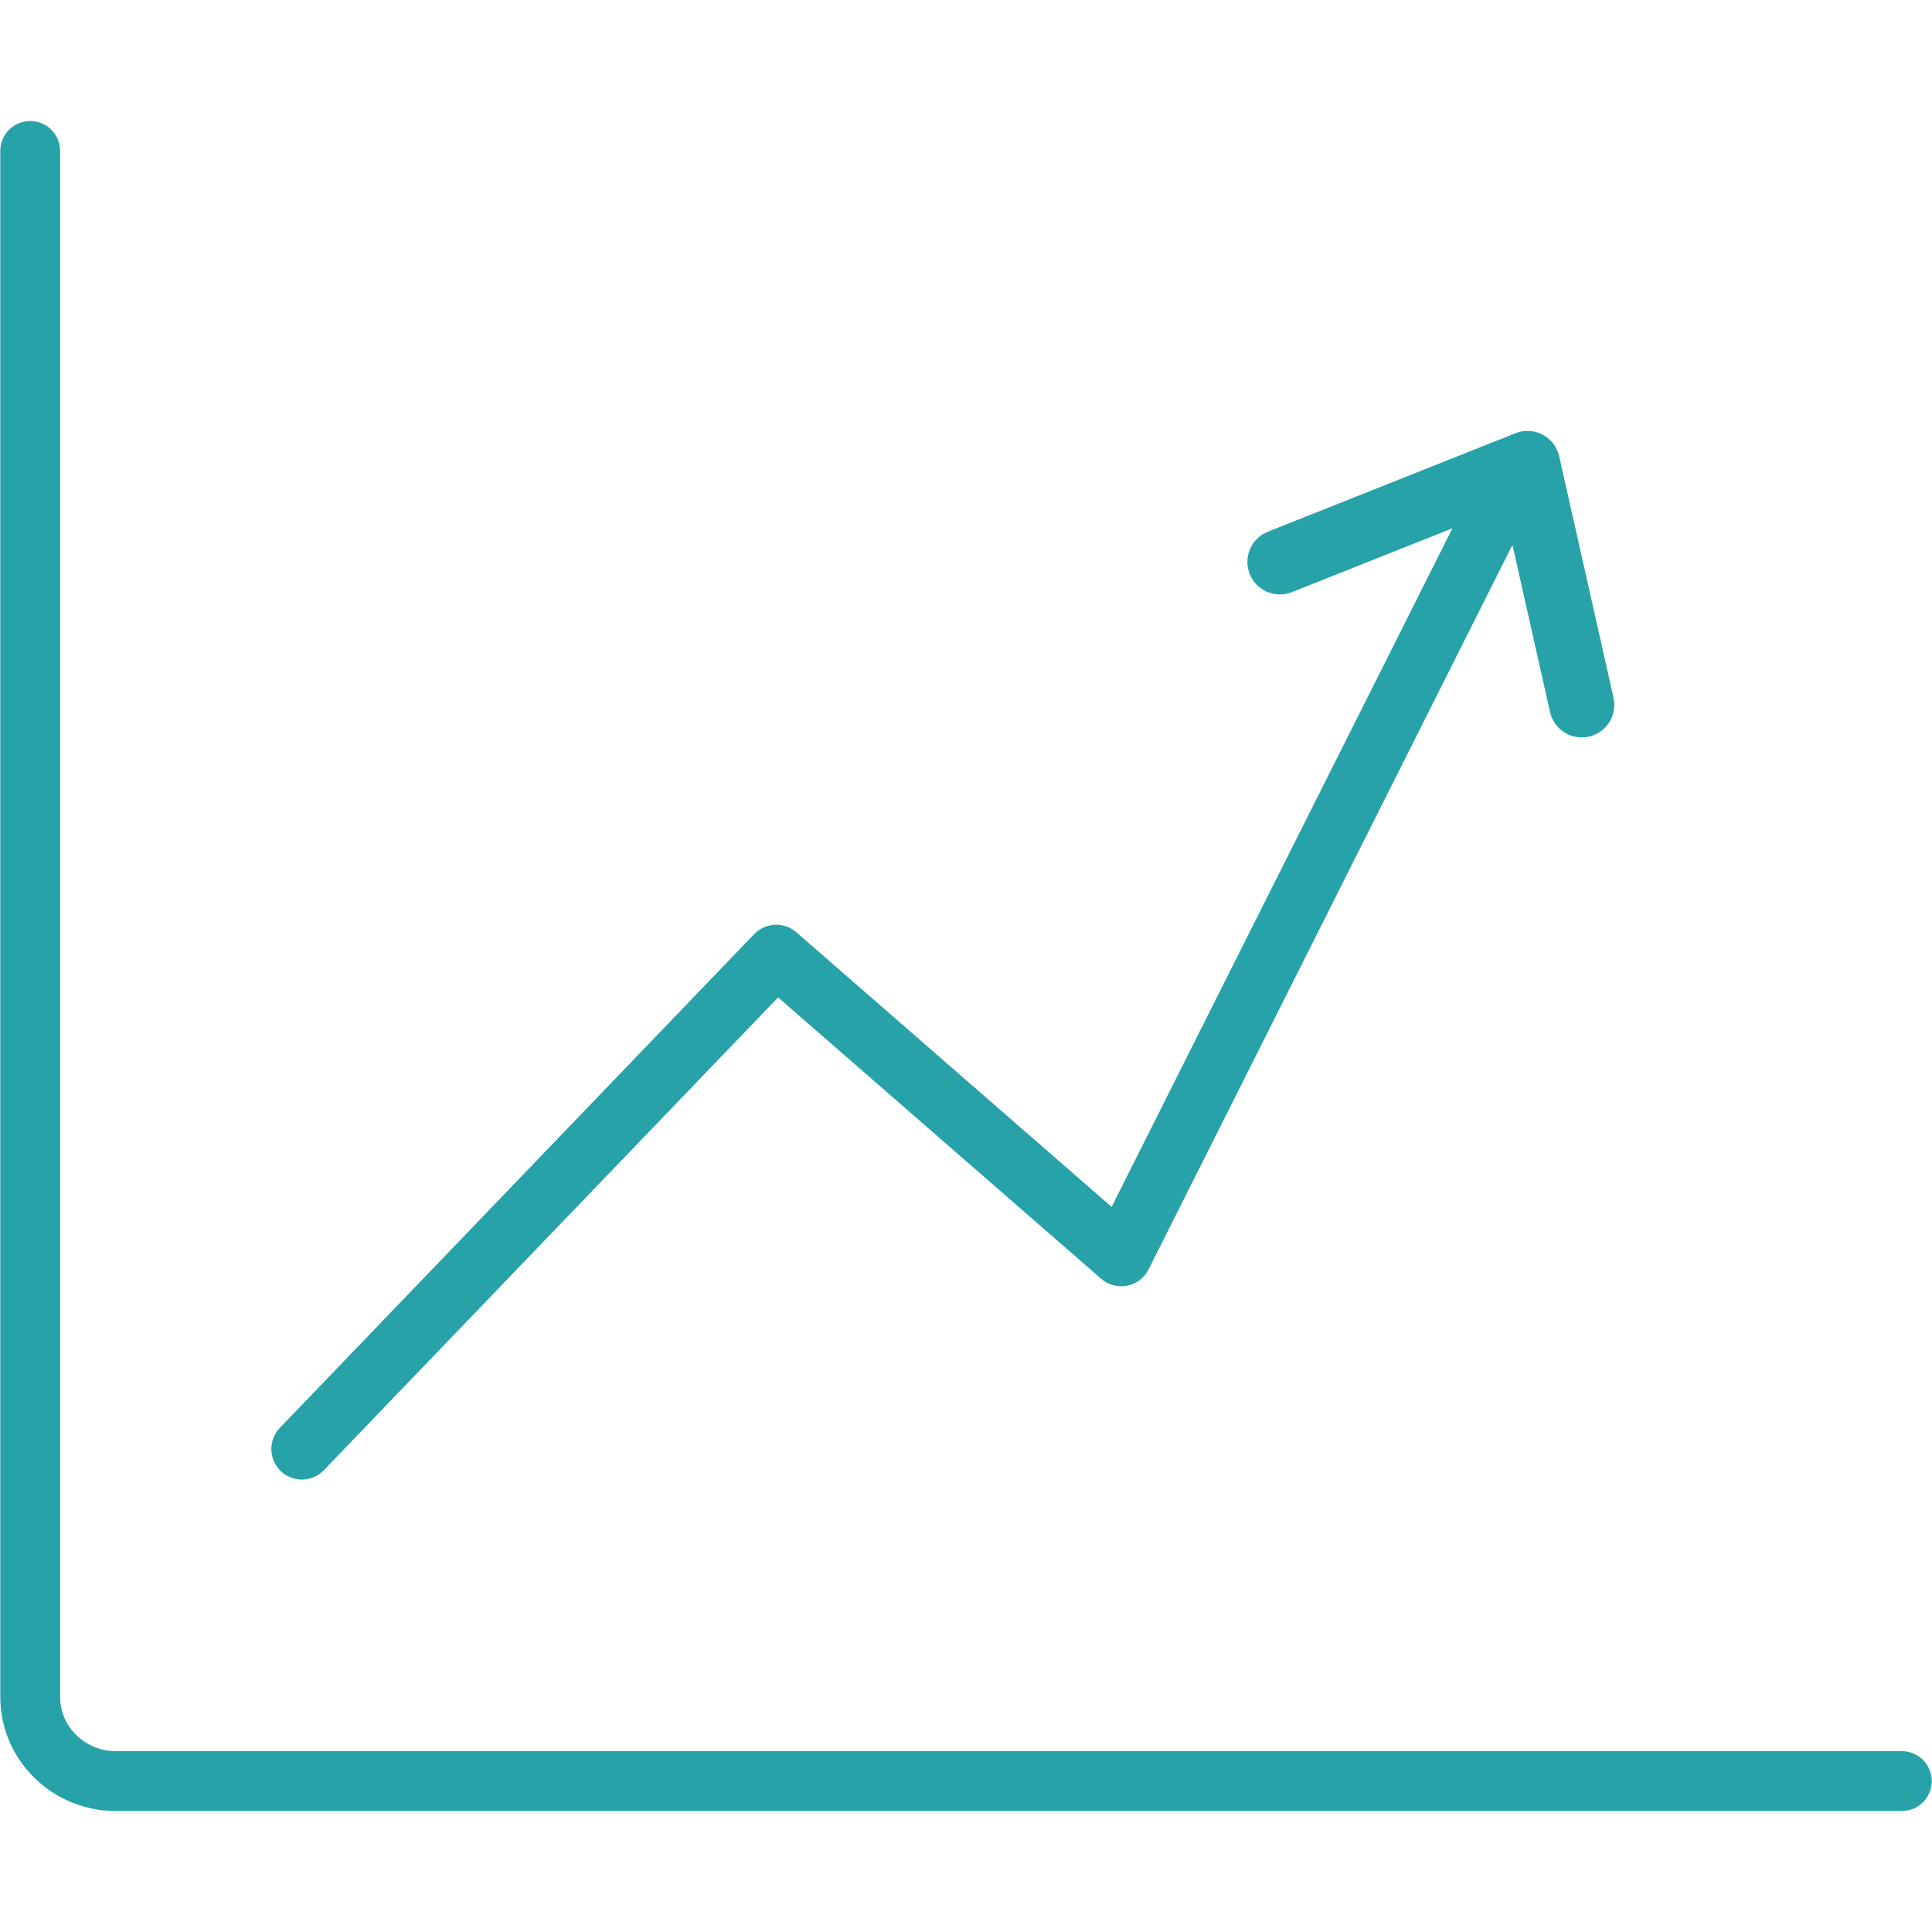
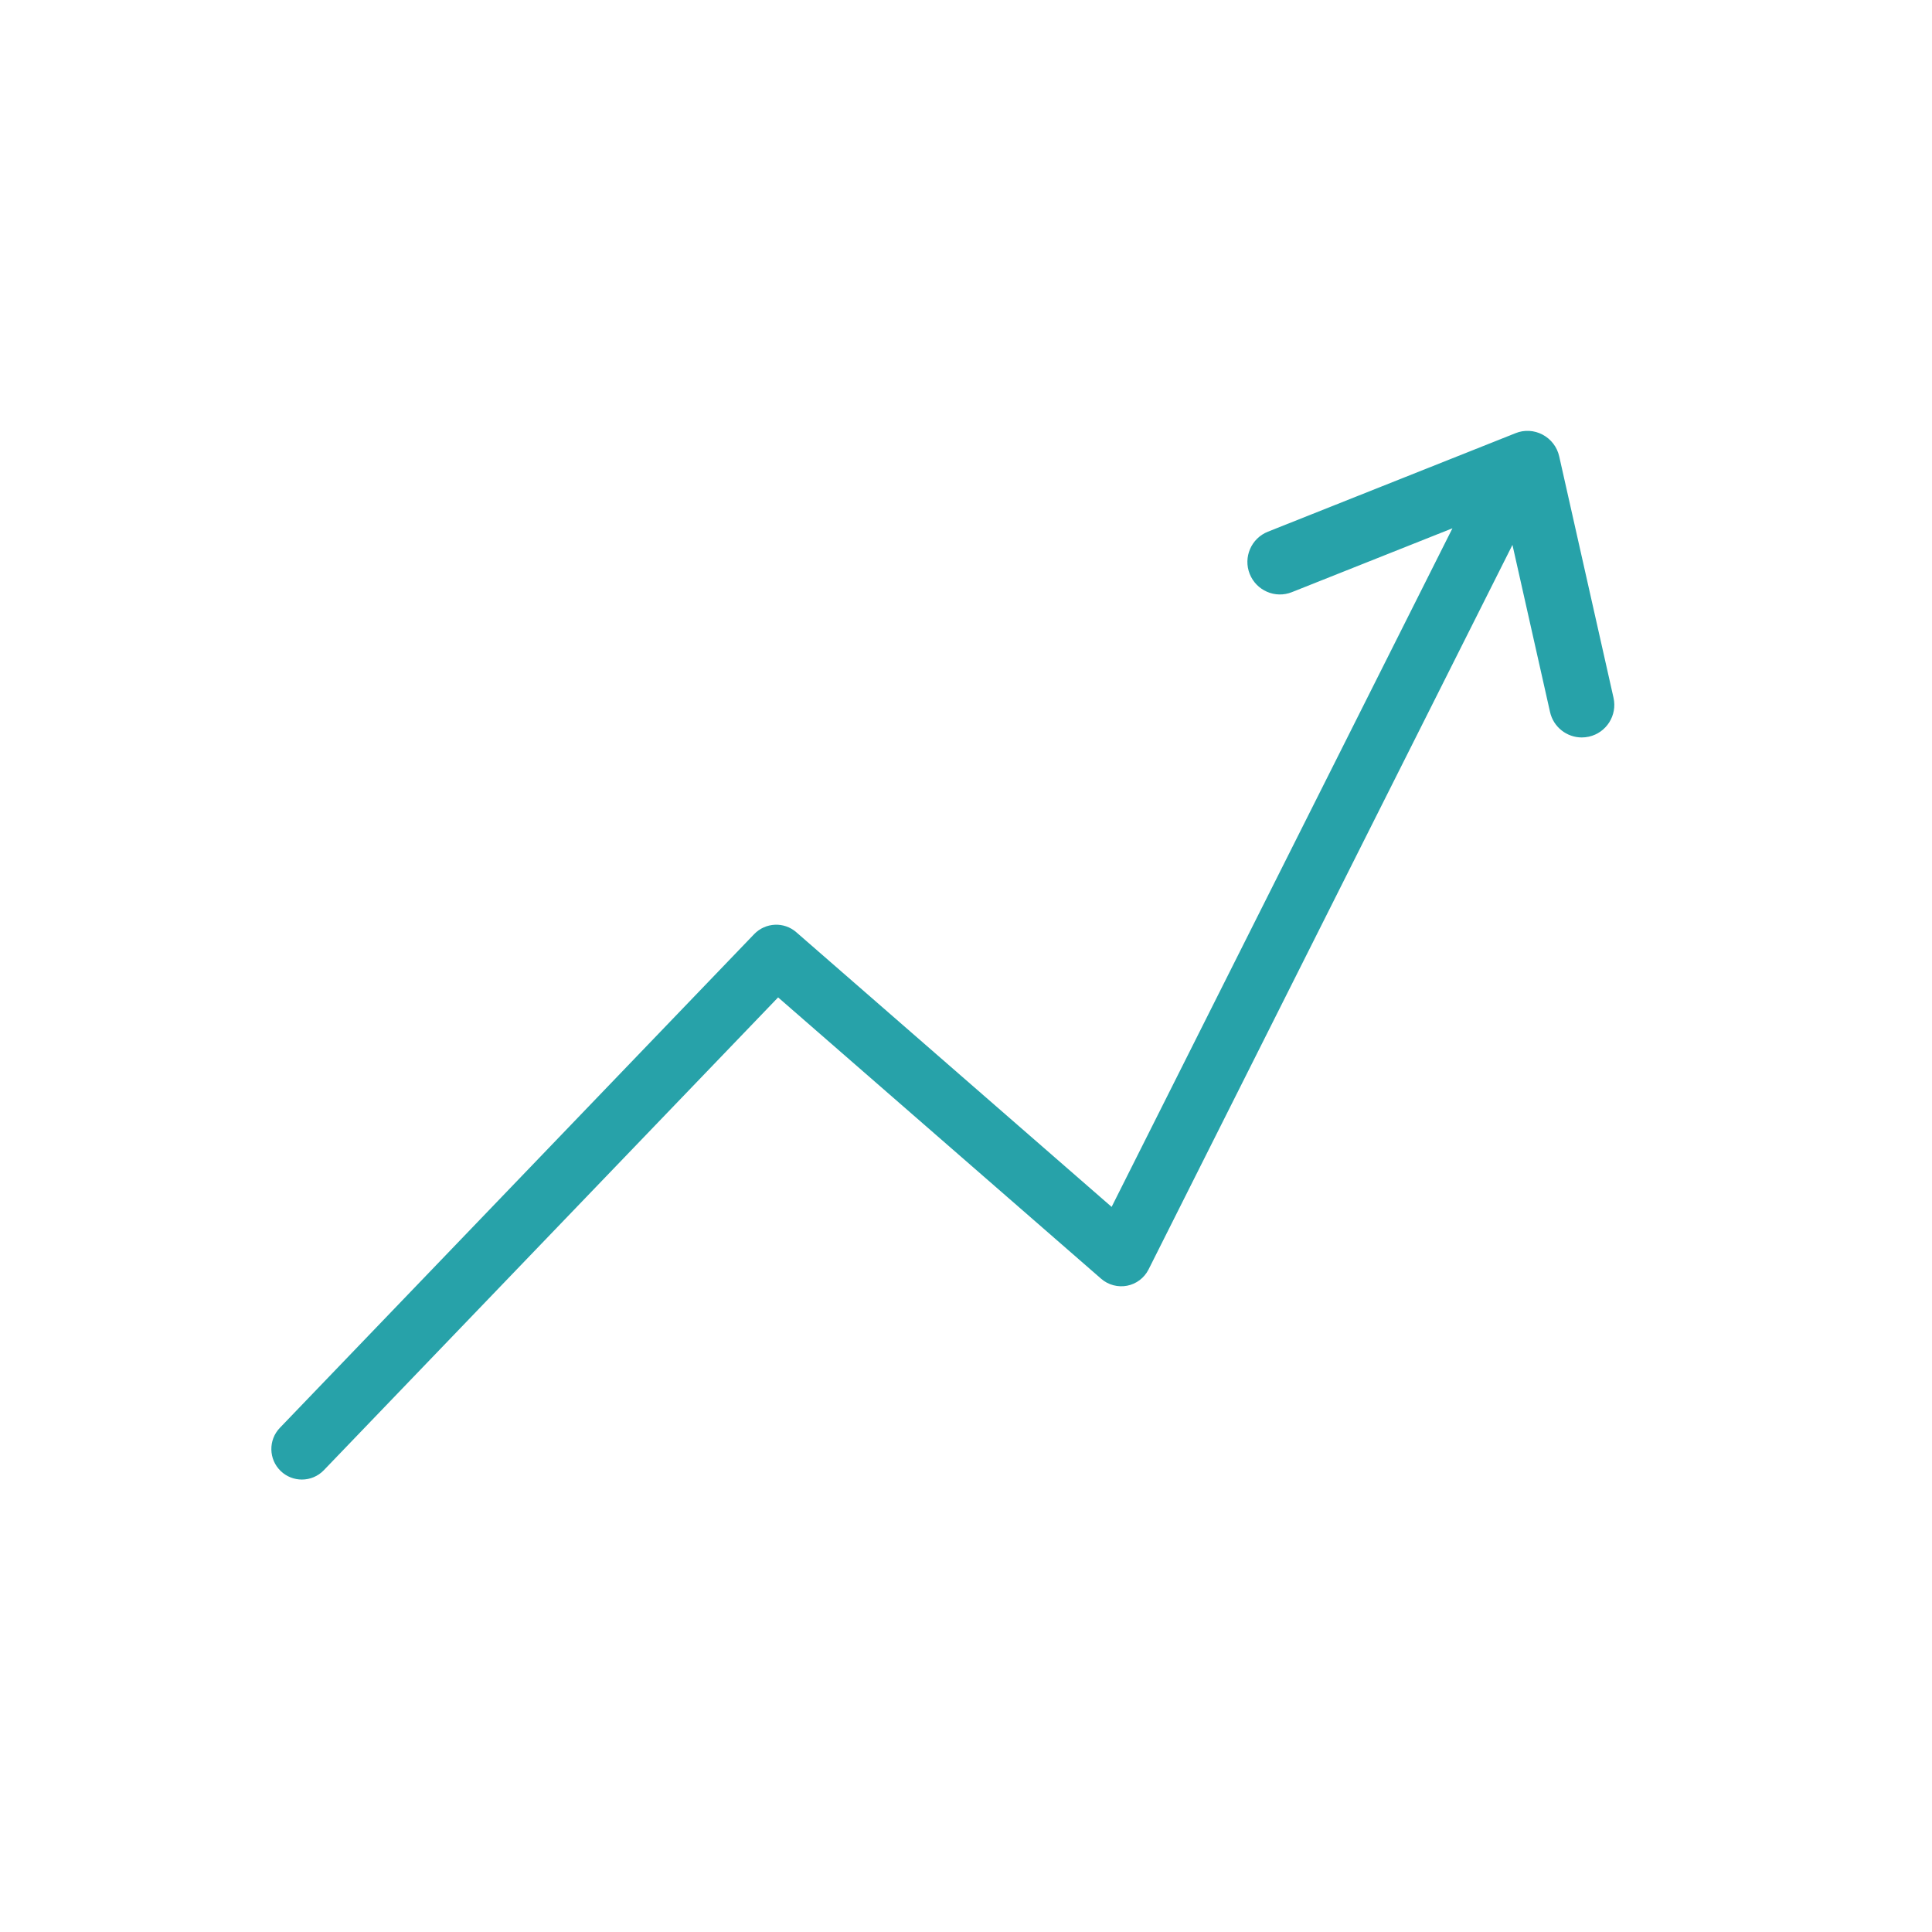
<svg xmlns="http://www.w3.org/2000/svg" version="1.1" id="Layer_1" x="0px" y="0px" viewBox="0 0 64 64" enable-background="new 0 0 64 64" xml:space="preserve" width="512px" height="512px">
  <g id="Growth-success">
-     <path d="M63,58.009H3.838c-0.49,0-0.968-0.194-1.312-0.533   c-0.345-0.339-0.534-0.787-0.534-1.265V5c0-0.548-0.443-0.991-0.991-0.991   c-0.548,0-0.991,0.443-0.991,0.991v51.211c0,1.014,0.4,1.965,1.127,2.678   c0.721,0.711,1.681,1.103,2.702,1.103h59.162c0.548,0,0.991-0.443,0.991-0.991   C63.991,58.452,63.548,58.009,63,58.009z" fill="#27a2a9" />
    <path d="M10,49.012c0.266,0,0.531-0.104,0.729-0.311L25.776,33.04L36.479,42.362   c0.235,0.205,0.557,0.288,0.859,0.229c0.307-0.06,0.568-0.259,0.709-0.538   l12.055-24.003l1.245,5.537c0.113,0.501,0.558,0.842,1.051,0.842   c0.078,0,0.158-0.009,0.237-0.026c0.581-0.131,0.945-0.708,0.815-1.288l-1.8-8   c-0.069-0.308-0.271-0.569-0.549-0.717C50.822,14.25,50.492,14.231,50.201,14.351   l-8.2,3.262c-0.553,0.22-0.823,0.847-0.603,1.399   c0.221,0.554,0.848,0.825,1.399,0.603l5.317-2.115L36.824,39.98l-10.446-9.099   c-0.404-0.354-1.019-0.327-1.394,0.062L9.271,47.299   c-0.387,0.403-0.374,1.044,0.028,1.431C9.495,48.918,9.748,49.012,10,49.012z   " fill="#27a2a9" />
  </g>
  <g>
</g>
  <g>
</g>
  <g>
</g>
  <g>
</g>
  <g>
</g>
  <g>
</g>
  <g>
</g>
  <g>
</g>
  <g>
</g>
  <g>
</g>
  <g>
</g>
  <g>
</g>
  <g>
</g>
  <g>
</g>
  <g>
</g>
</svg>